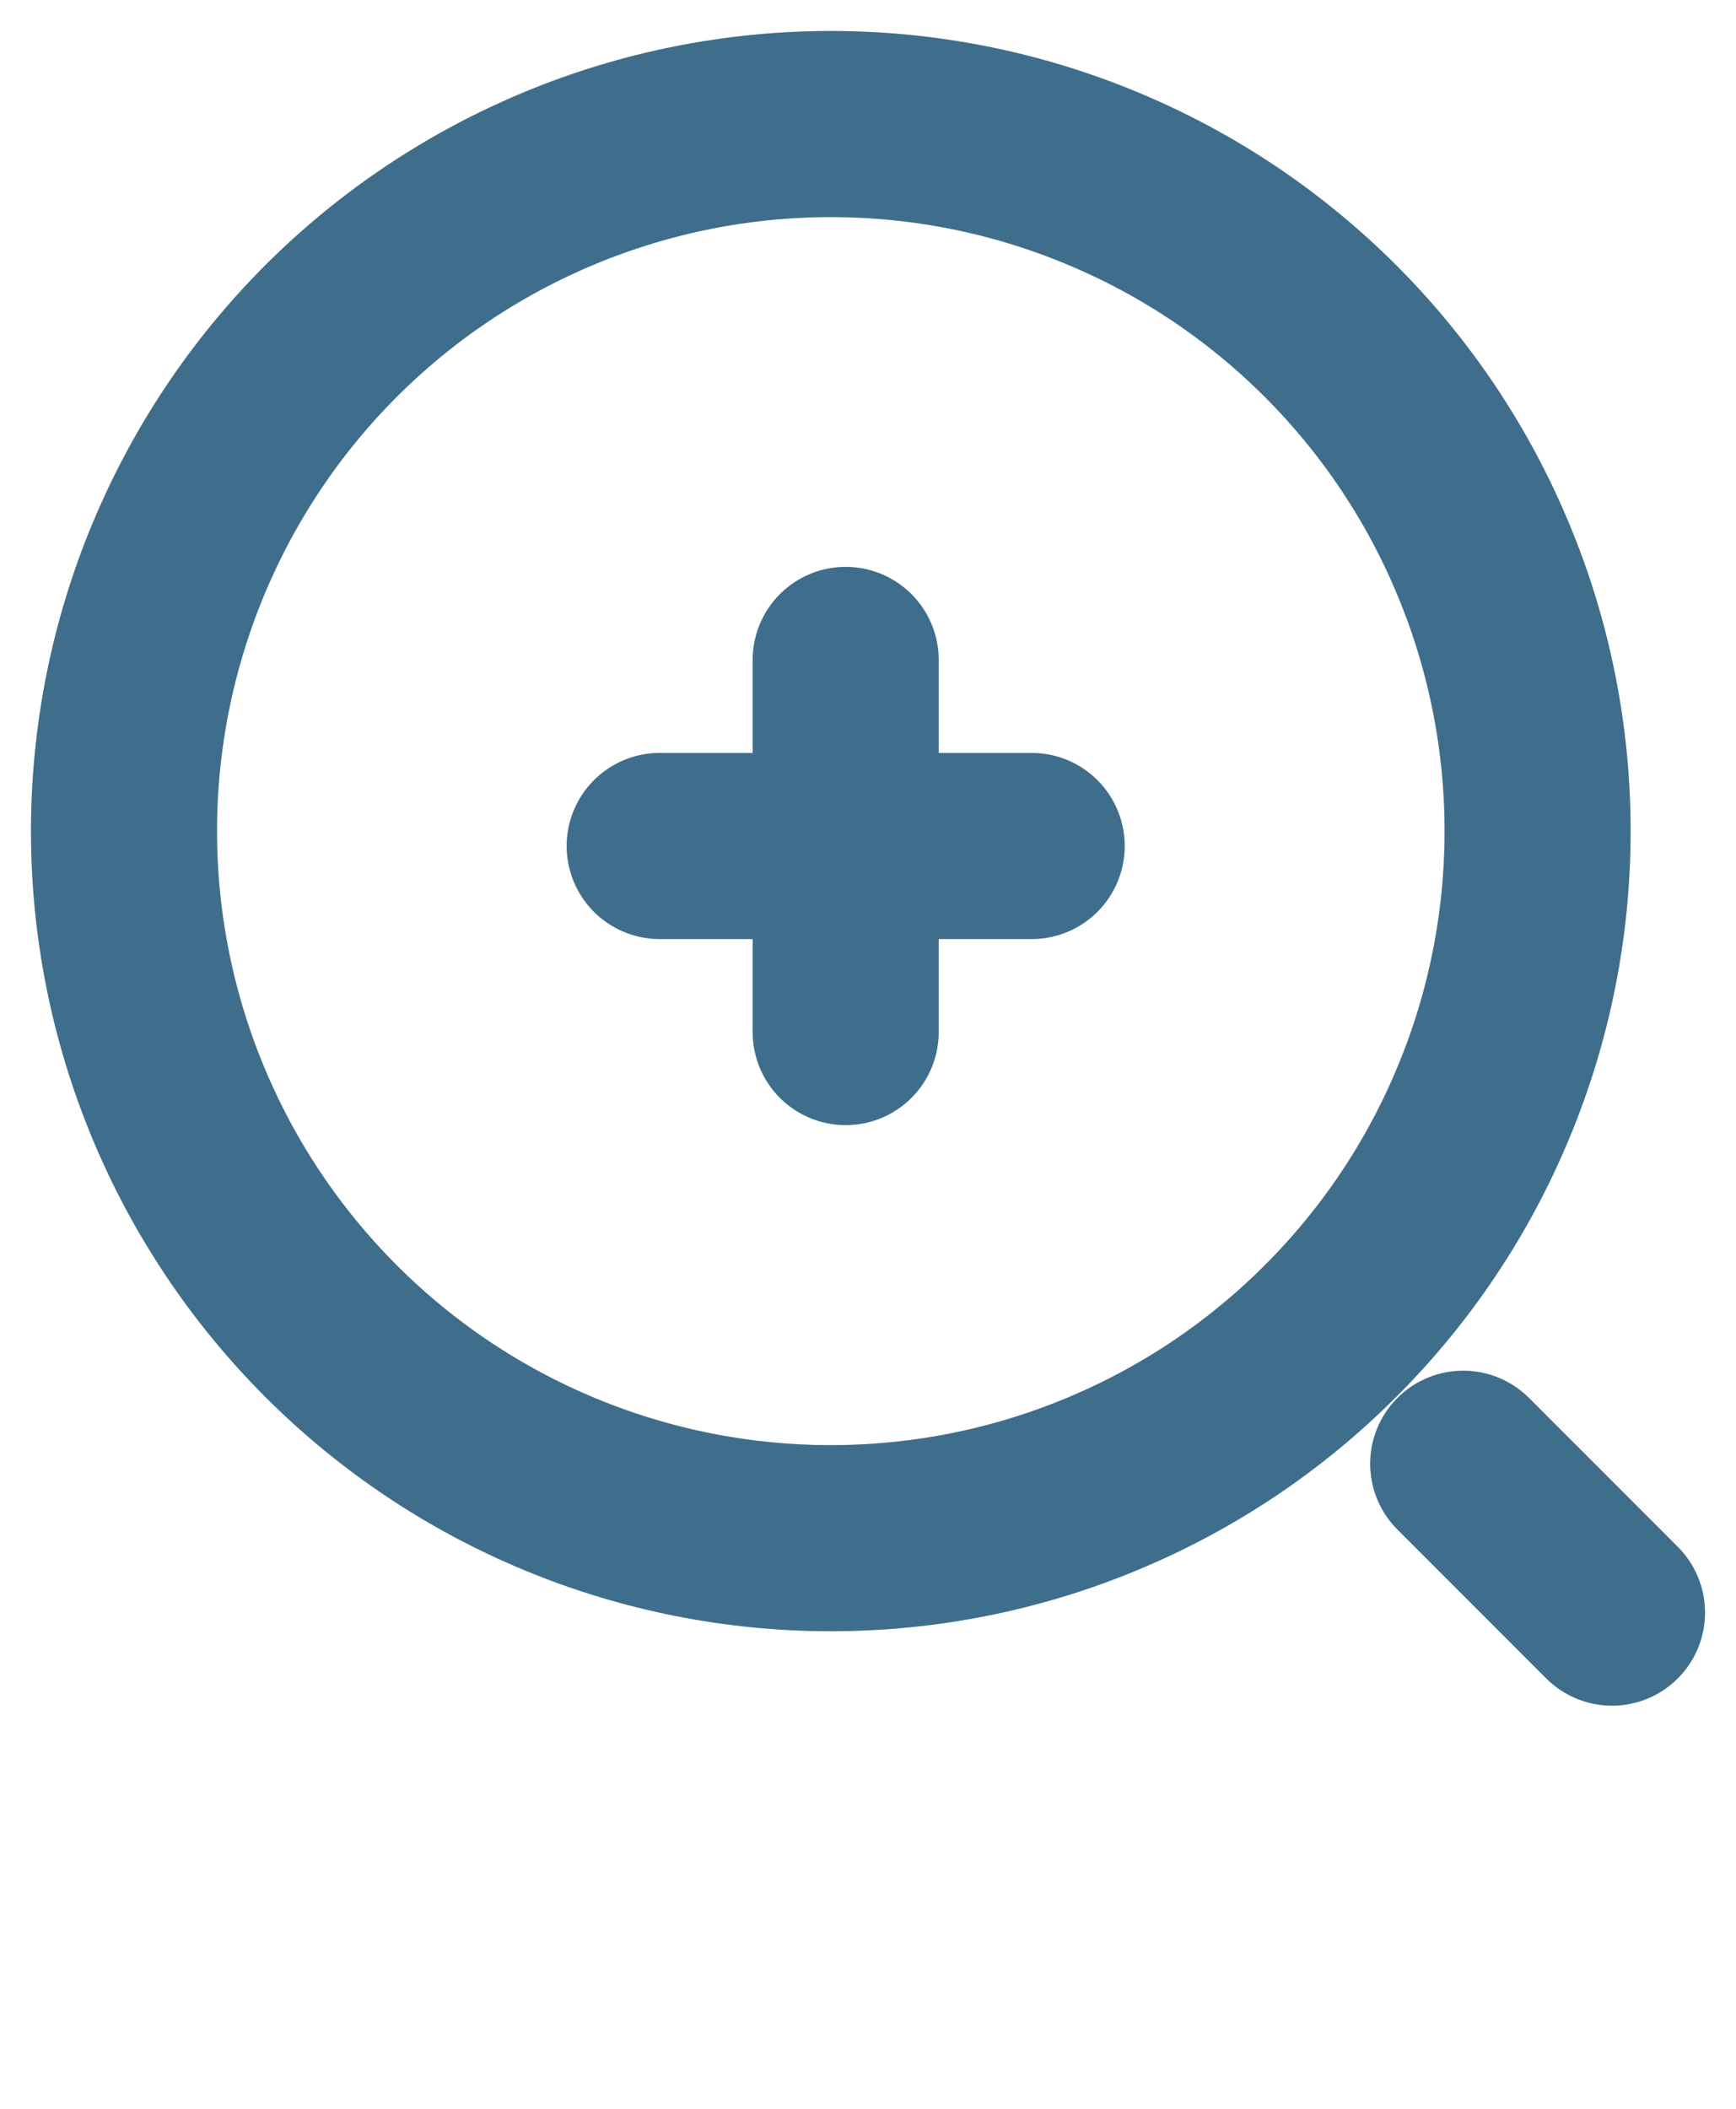
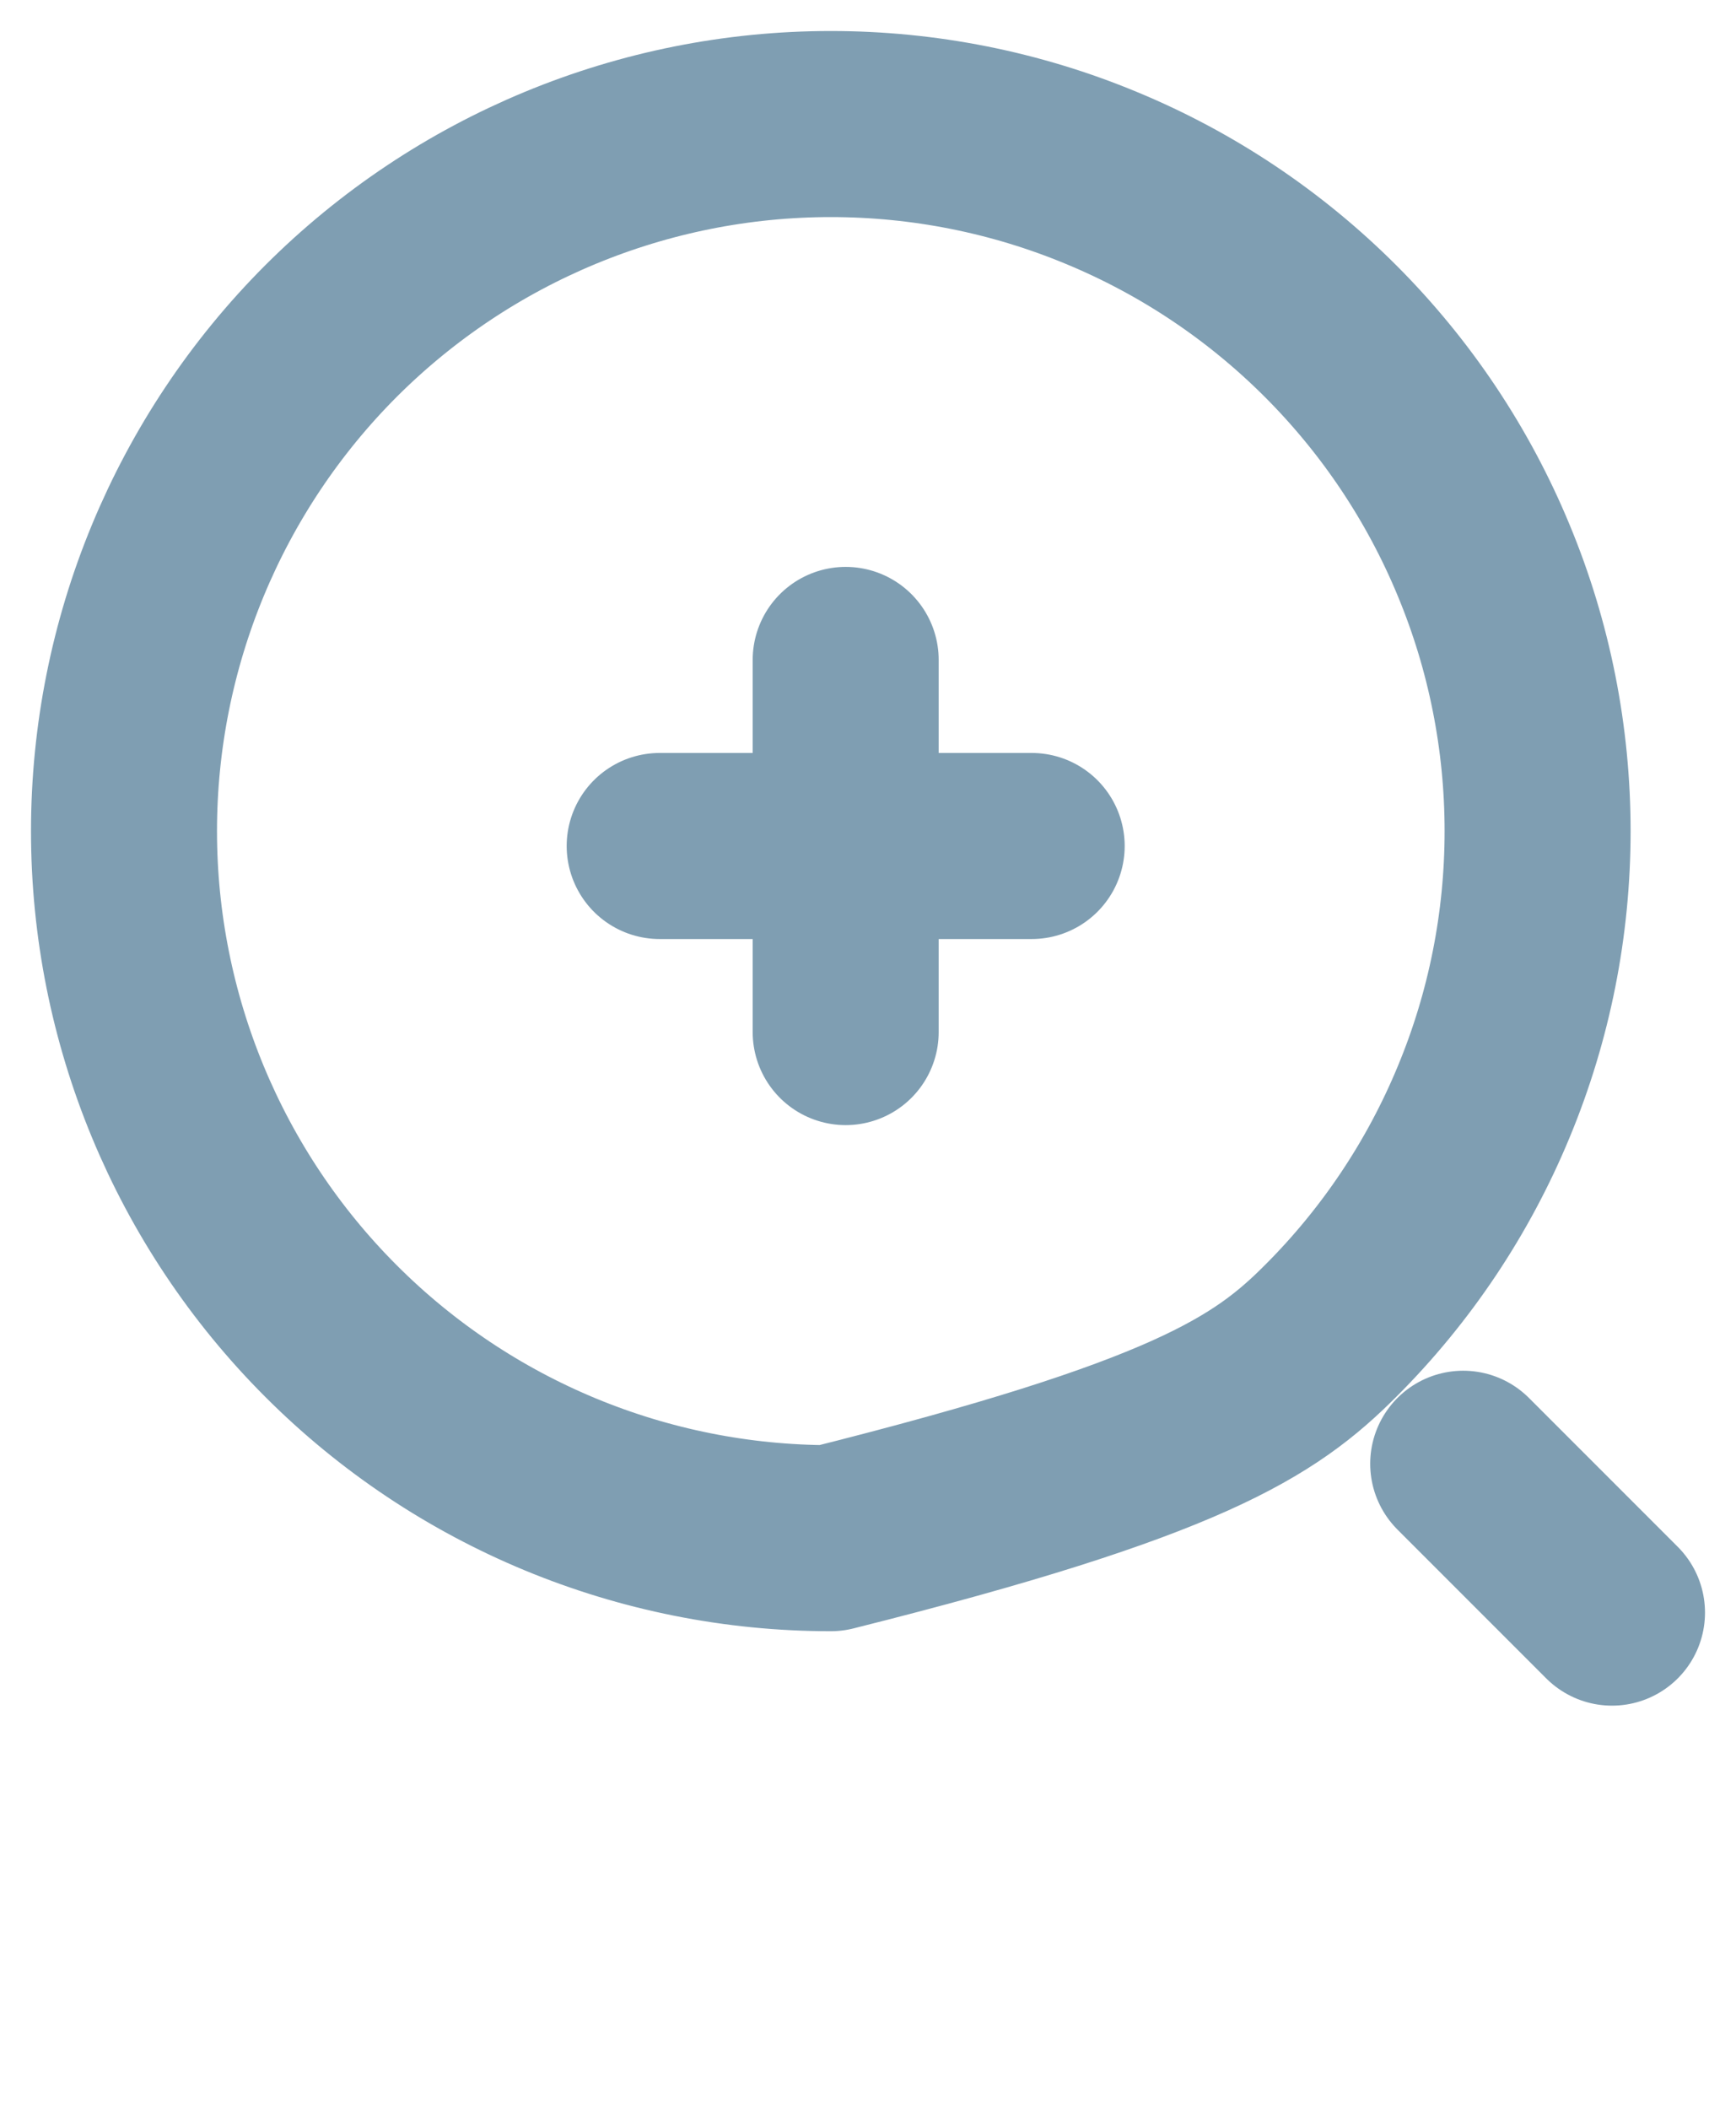
<svg xmlns="http://www.w3.org/2000/svg" width="14" height="17" viewBox="0 0 14 17" fill="none">
-   <path d="M5.32 6.82H8.32M6.82 8.32V5.32M13 13L11.8 11.8M6.7 12.4C7.449 12.4 8.19 12.253 8.881 11.966C9.573 11.68 10.201 11.26 10.73 10.73C11.26 10.201 11.68 9.573 11.966 8.881C12.253 8.19 12.4 7.449 12.4 6.7C12.4 5.951 12.253 5.21 11.966 4.519C11.68 3.827 11.26 3.199 10.73 2.669C10.201 2.14 9.573 1.72 8.881 1.434C8.19 1.147 7.449 1 6.7 1C5.188 1 3.738 1.601 2.669 2.669C1.601 3.738 1 5.188 1 6.7C1 8.212 1.601 9.662 2.669 10.73C3.738 11.8 5.188 12.4 6.7 12.4V12.4Z" stroke="#013E66" stroke-opacity="0.5" stroke-width="1.5" stroke-linecap="round" stroke-linejoin="round" />
-   <path d="M5.32 6.82H8.32M6.82 8.32V5.32M13 13L11.8 11.8M6.7 12.4C7.449 12.4 8.19 12.253 8.881 11.966C9.573 11.68 10.201 11.26 10.73 10.73C11.26 10.201 11.68 9.573 11.966 8.881C12.253 8.19 12.4 7.449 12.4 6.7C12.4 5.951 12.253 5.21 11.966 4.519C11.68 3.827 11.26 3.199 10.73 2.669C10.201 2.14 9.573 1.72 8.881 1.434C8.19 1.147 7.449 1 6.7 1C5.188 1 3.738 1.601 2.669 2.669C1.601 3.738 1 5.188 1 6.7C1 8.212 1.601 9.662 2.669 10.73C3.738 11.8 5.188 12.4 6.7 12.4V12.4Z" stroke="#013E66" stroke-opacity="0.5" stroke-width="1.5" stroke-linecap="round" stroke-linejoin="round" />
+   <path d="M5.32 6.82H8.32M6.82 8.32V5.32M13 13L11.8 11.8M6.7 12.4C9.573 11.68 10.201 11.26 10.73 10.73C11.26 10.201 11.68 9.573 11.966 8.881C12.253 8.19 12.4 7.449 12.4 6.7C12.4 5.951 12.253 5.21 11.966 4.519C11.68 3.827 11.26 3.199 10.73 2.669C10.201 2.14 9.573 1.72 8.881 1.434C8.19 1.147 7.449 1 6.7 1C5.188 1 3.738 1.601 2.669 2.669C1.601 3.738 1 5.188 1 6.7C1 8.212 1.601 9.662 2.669 10.73C3.738 11.8 5.188 12.4 6.7 12.4V12.4Z" stroke="#013E66" stroke-opacity="0.5" stroke-width="1.5" stroke-linecap="round" stroke-linejoin="round" />
</svg>